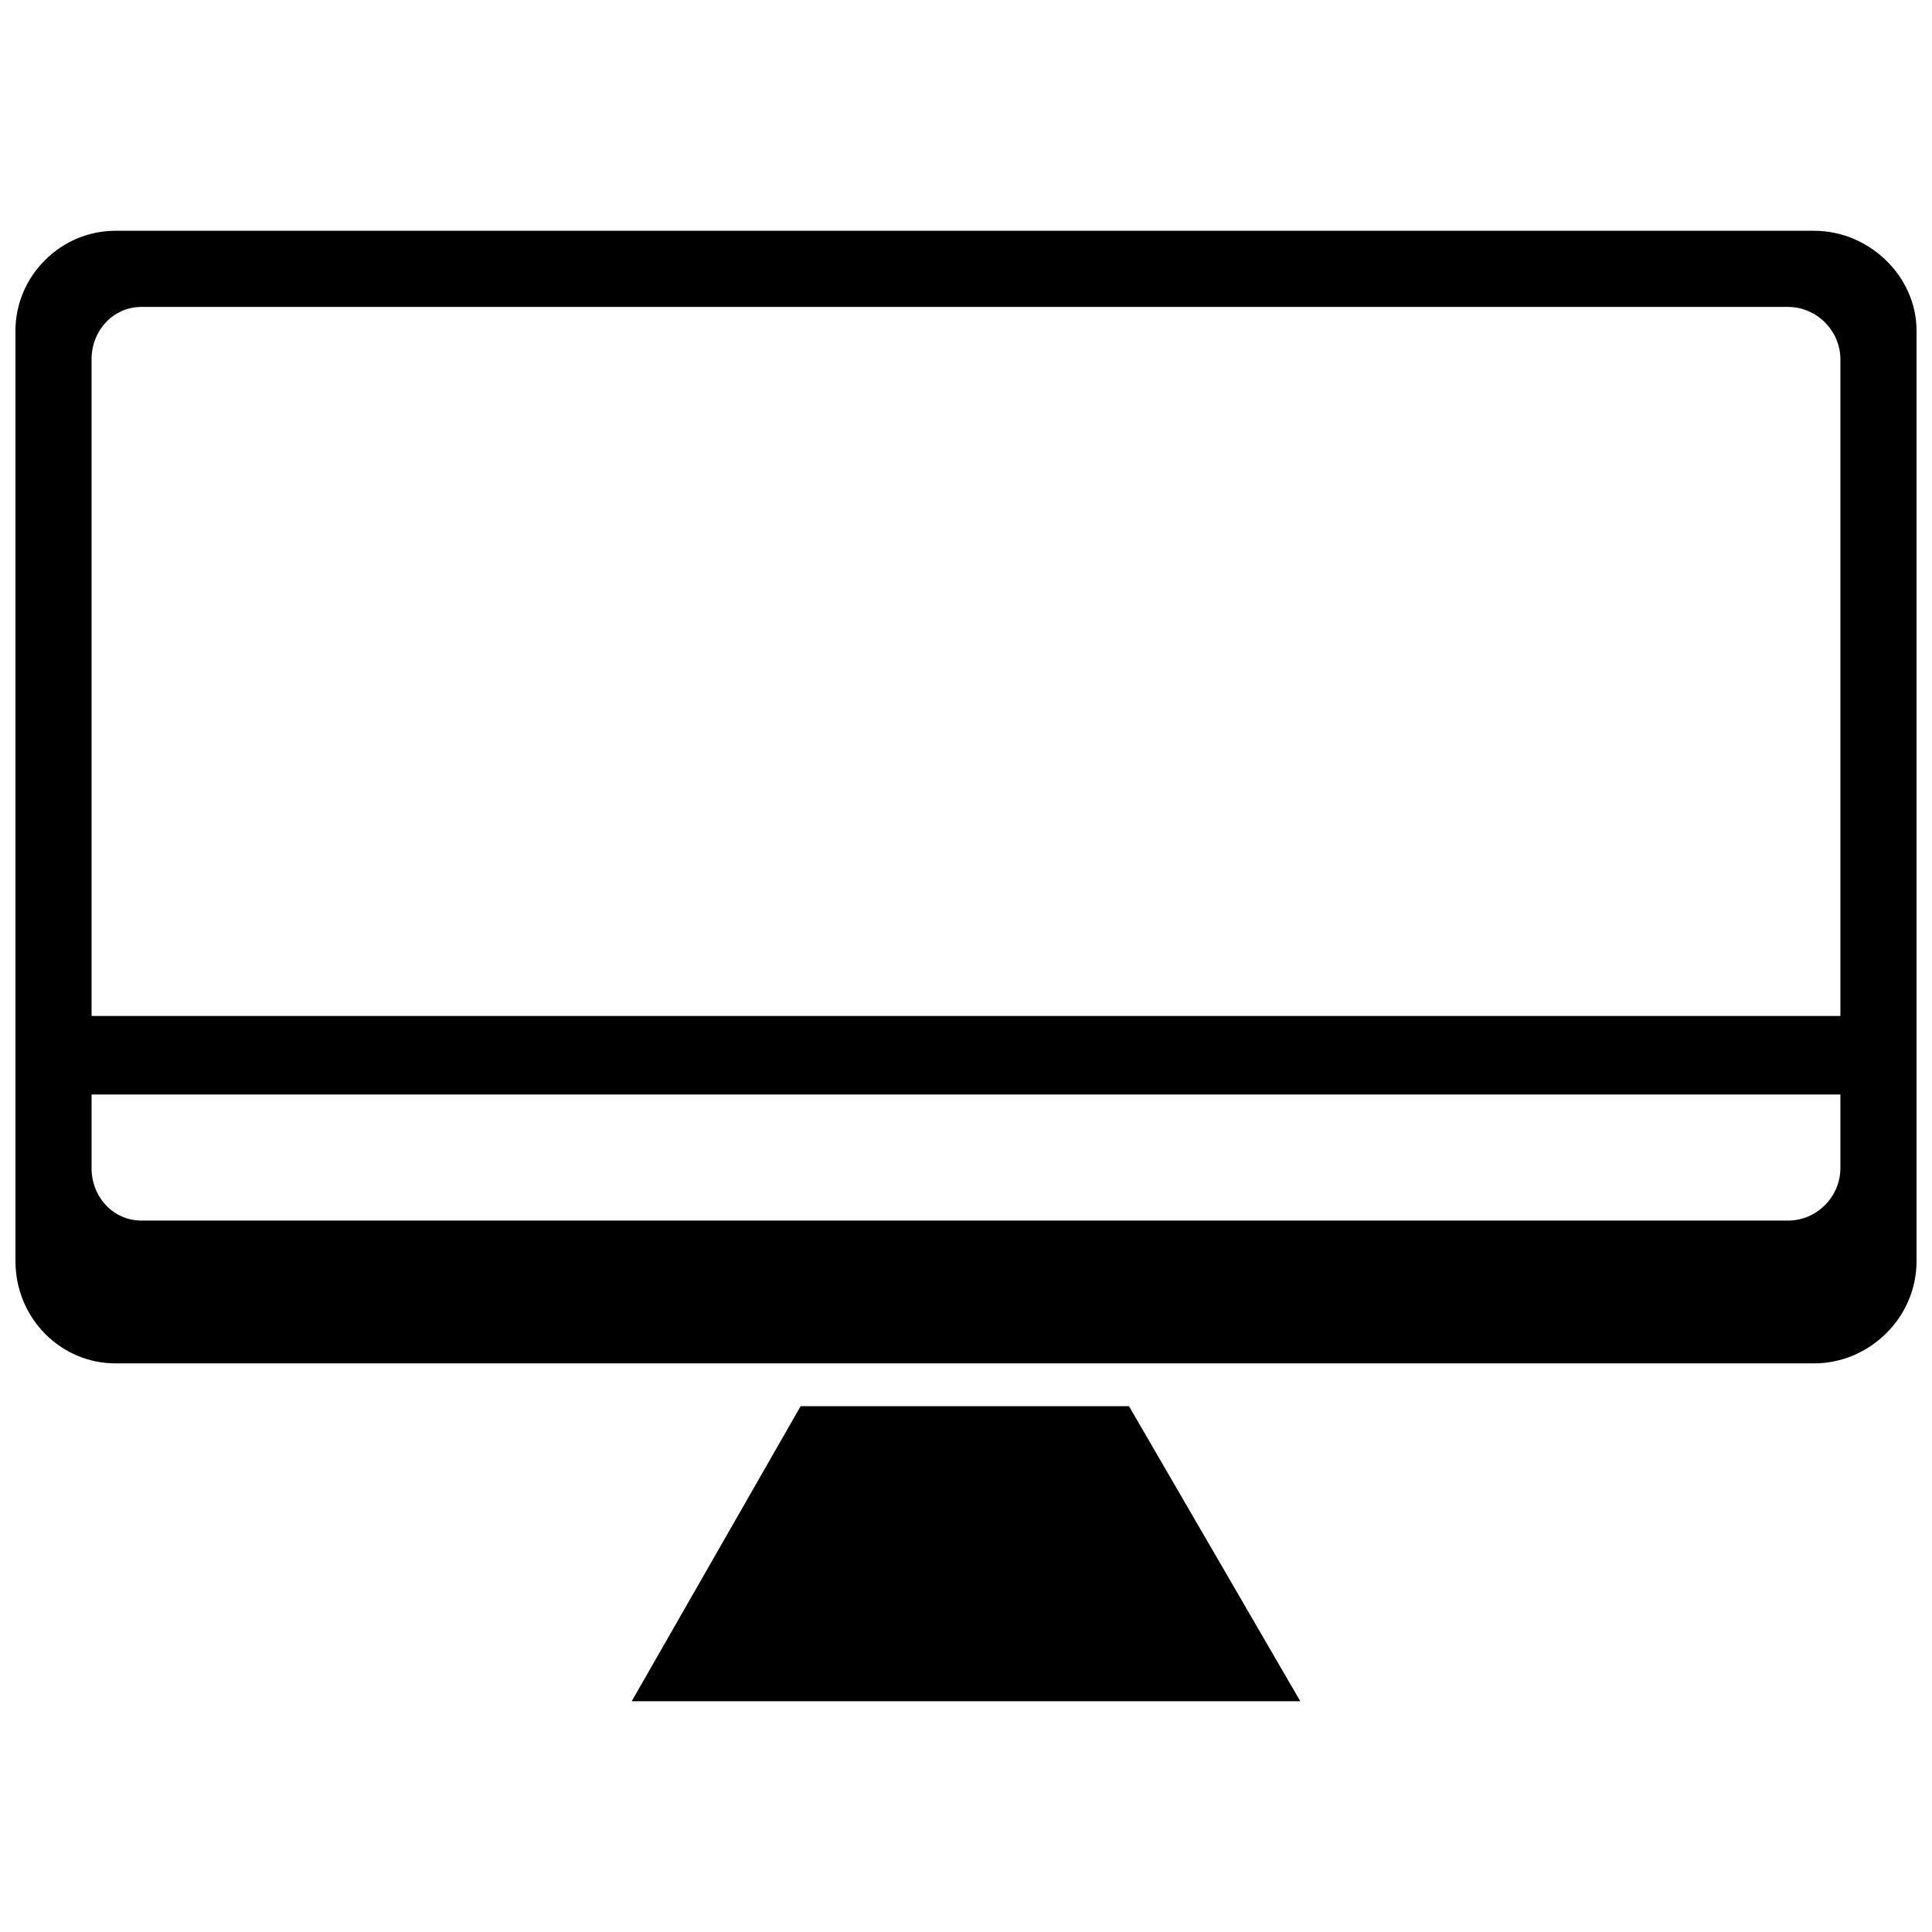
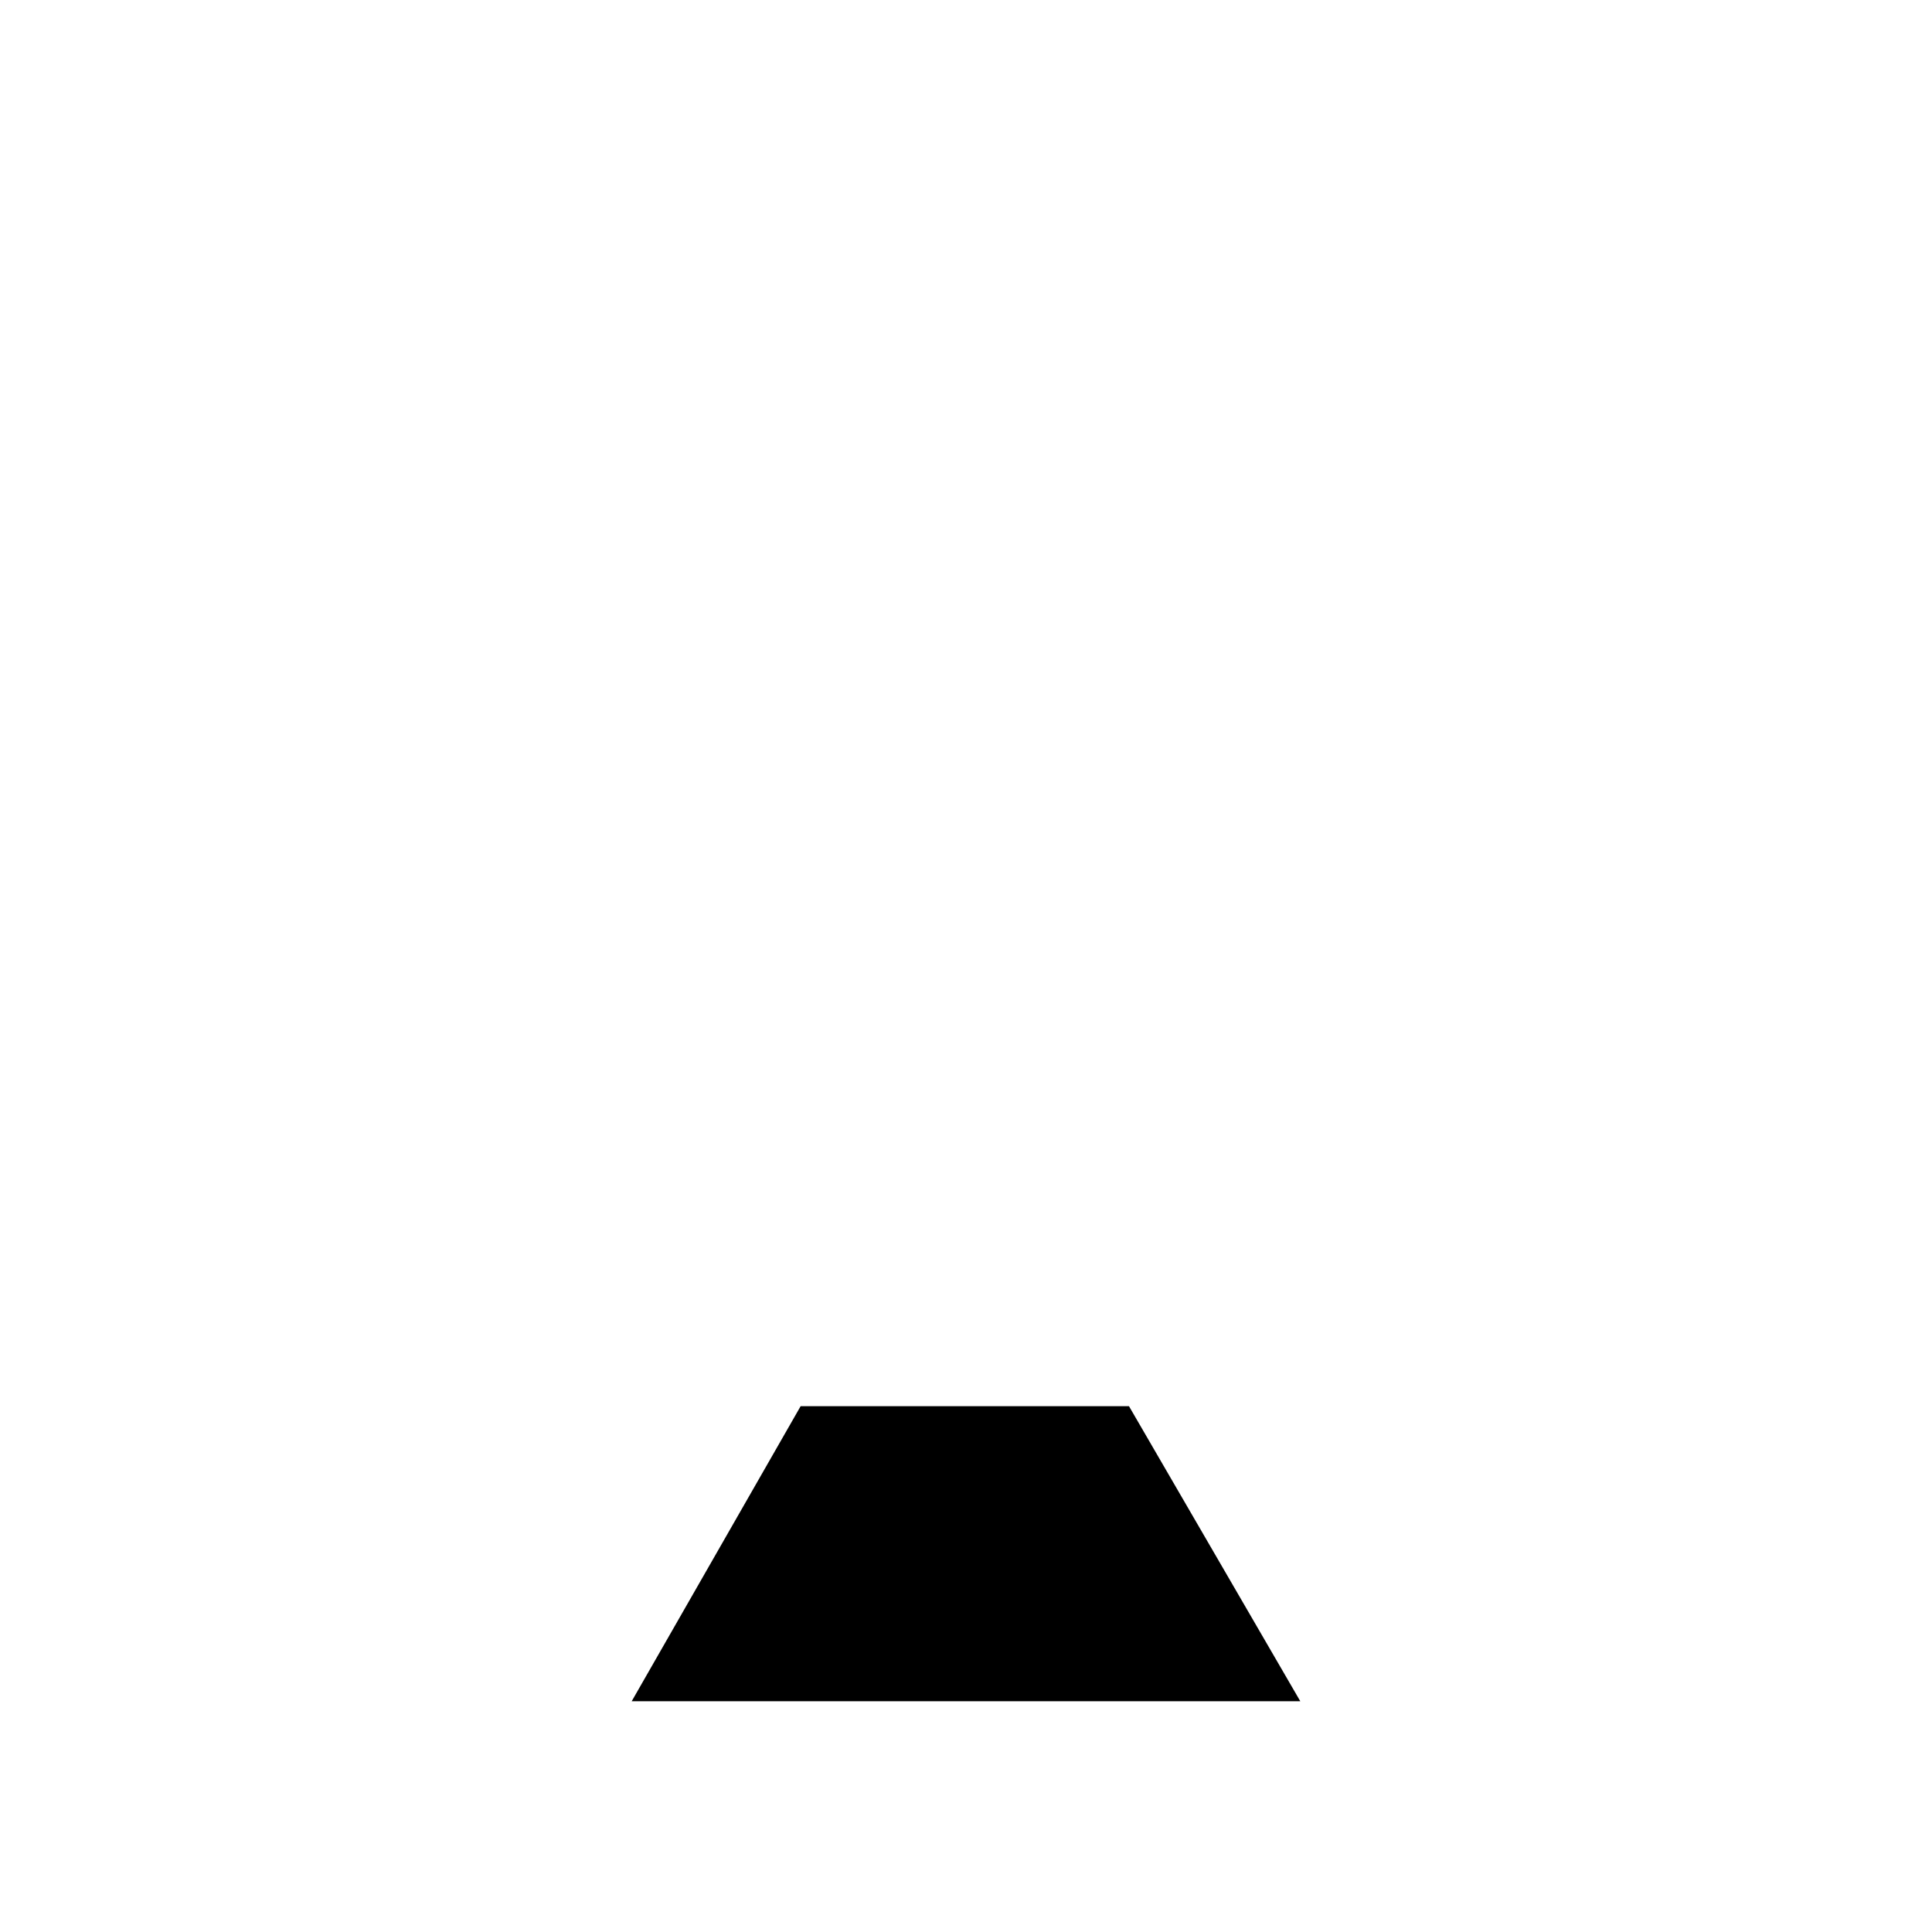
<svg xmlns="http://www.w3.org/2000/svg" width="800px" height="800px" version="1.1" viewBox="144 144 512 512">
  <defs>
    <clipPath id="a">
-       <path d="m148.09 205h503.81v301h-503.81z" />
-     </clipPath>
+       </clipPath>
  </defs>
  <g clip-path="url(#a)">
-     <path d="m624.79 205.16c14.504 0 27.113 11.98 27.113 26.484v246.55c0 15.133-12.609 27.113-27.113 27.113h-450.21c-14.504 0-26.484-11.98-26.484-27.113v-246.55c0-14.504 11.98-26.484 26.484-26.484zm-456.52 208.08h463.45v-174.03c0-7.566-6.305-13.871-13.871-13.871h-436.34c-7.566 0-13.242 6.305-13.242 13.871zm463.45 20.809h-463.45v19.547c0 7.566 5.676 13.871 13.242 13.871h436.34c7.566 0 13.871-6.305 13.871-13.871z" fill-rule="evenodd" />
-   </g>
+     </g>
  <path d="m443.19 516.65 45.398 78.191h-177.18l44.77-78.191z" fill-rule="evenodd" />
</svg>